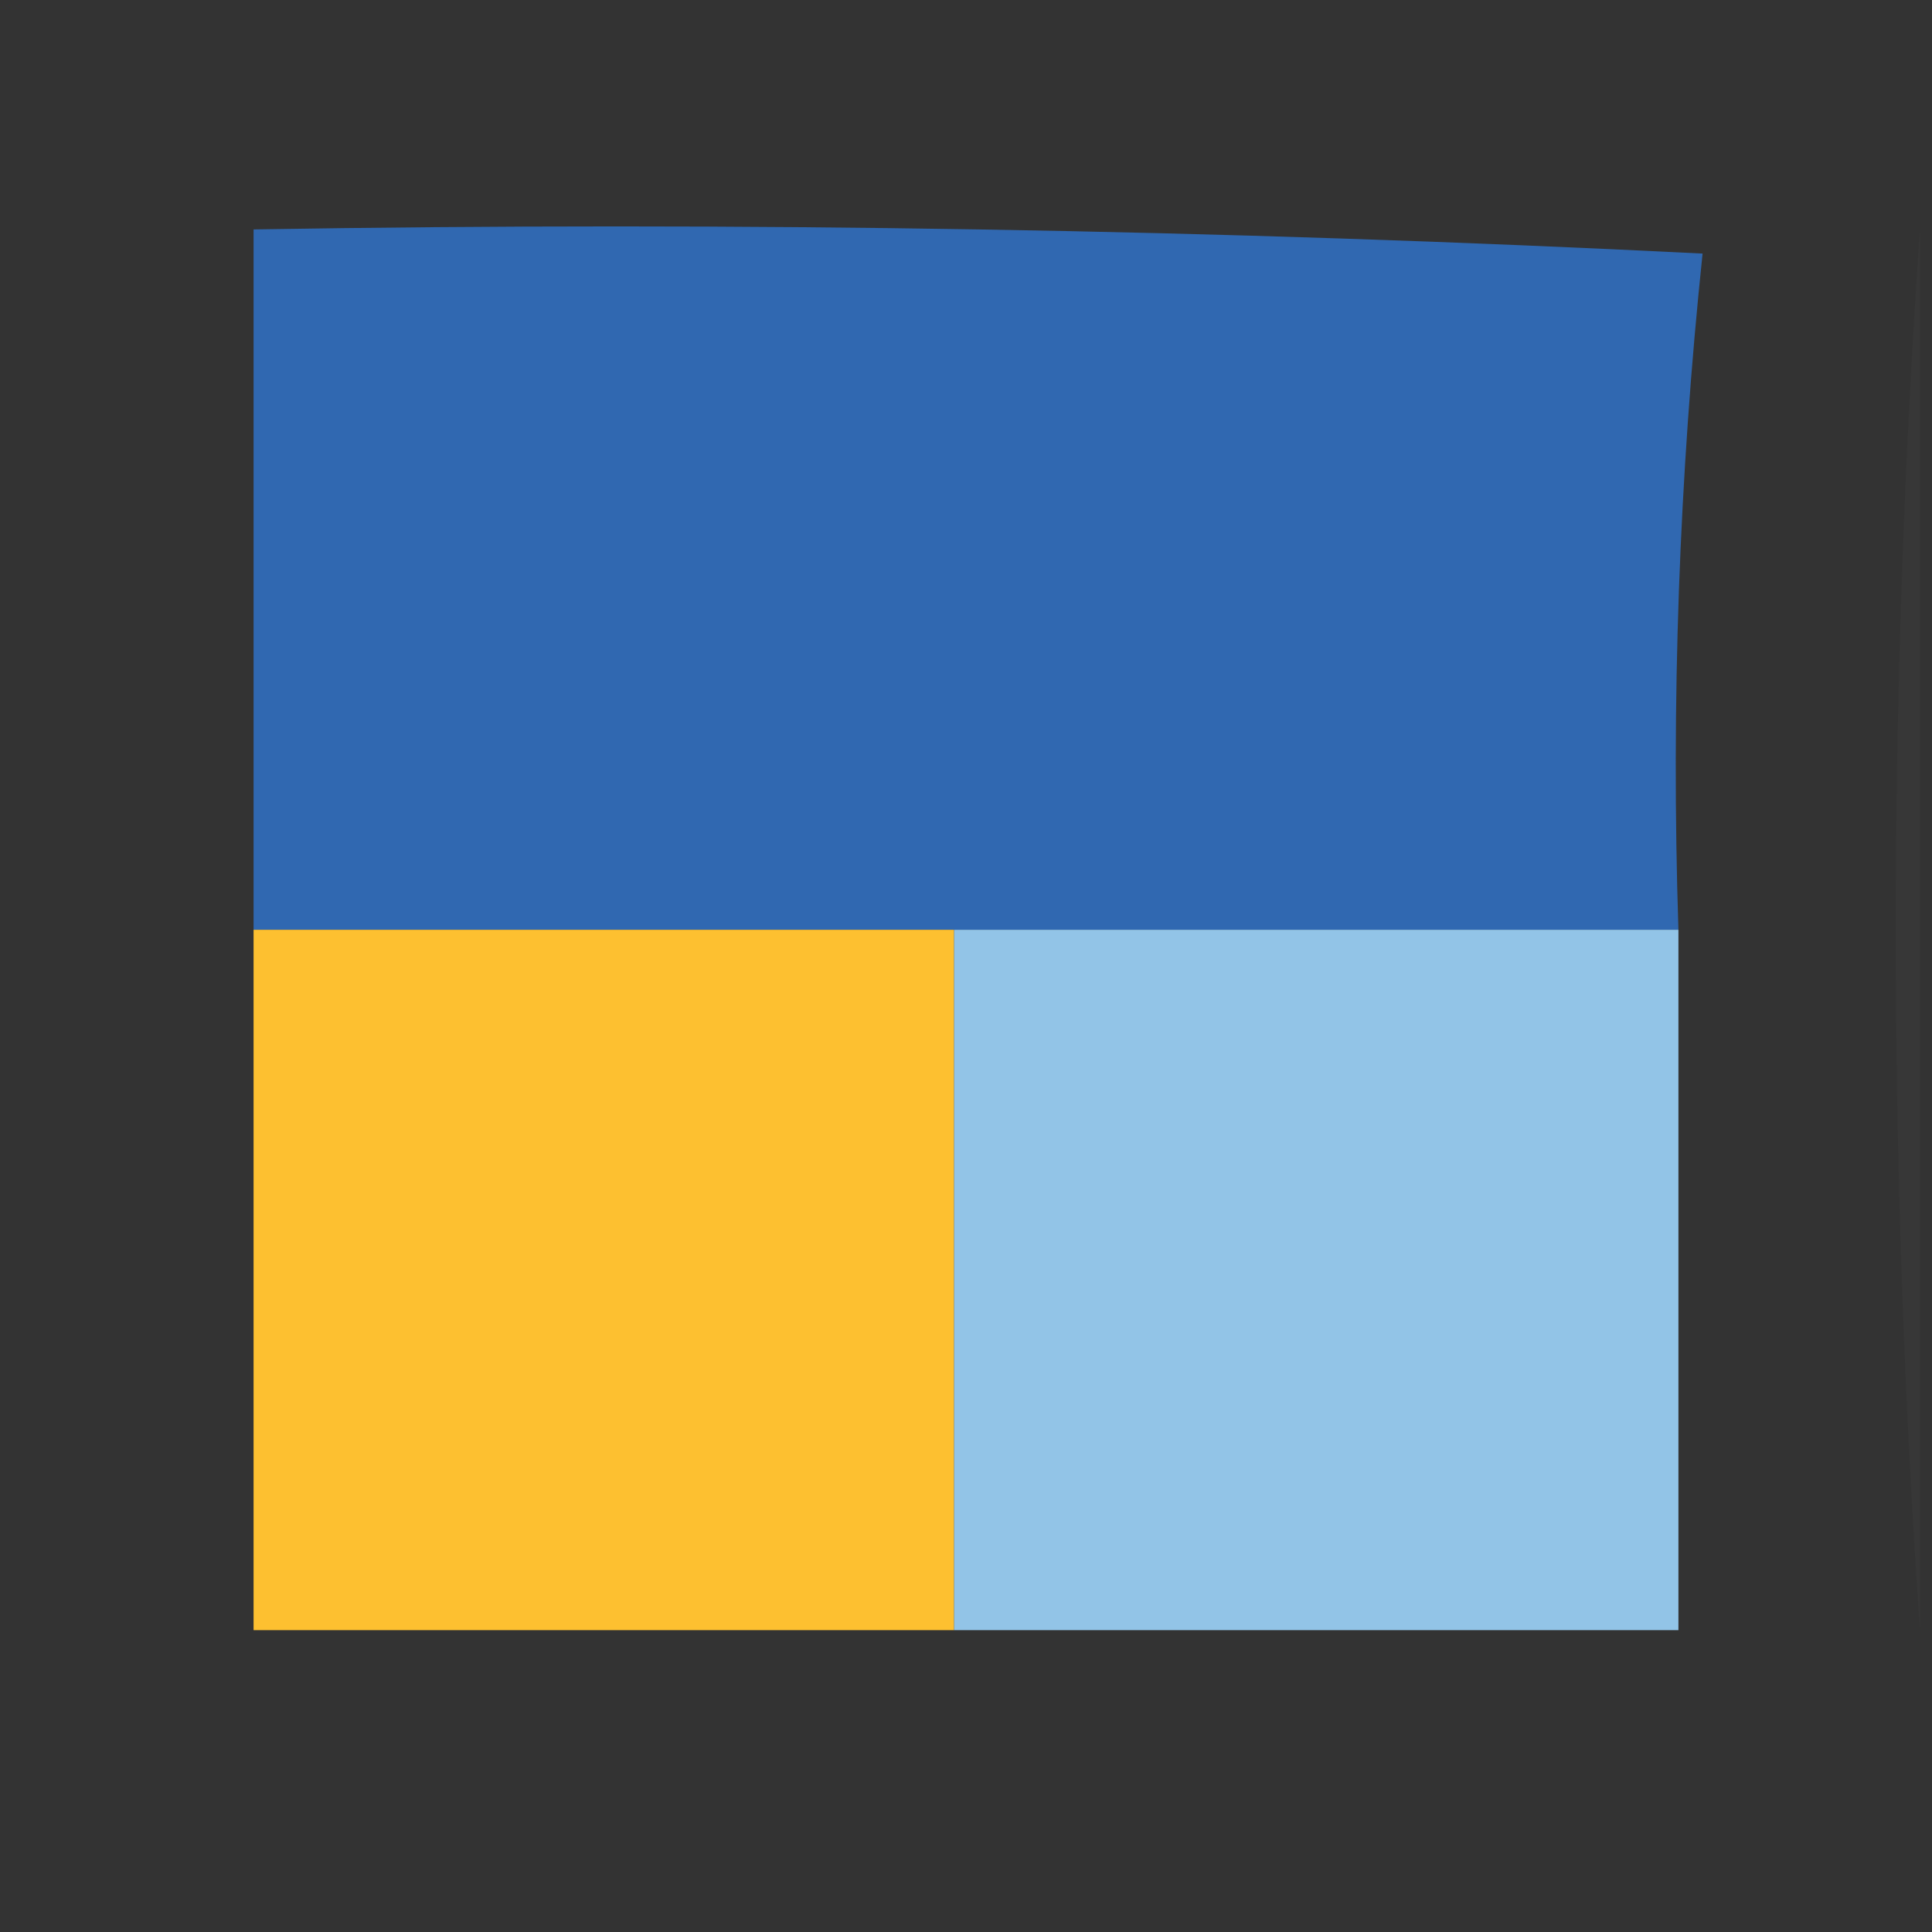
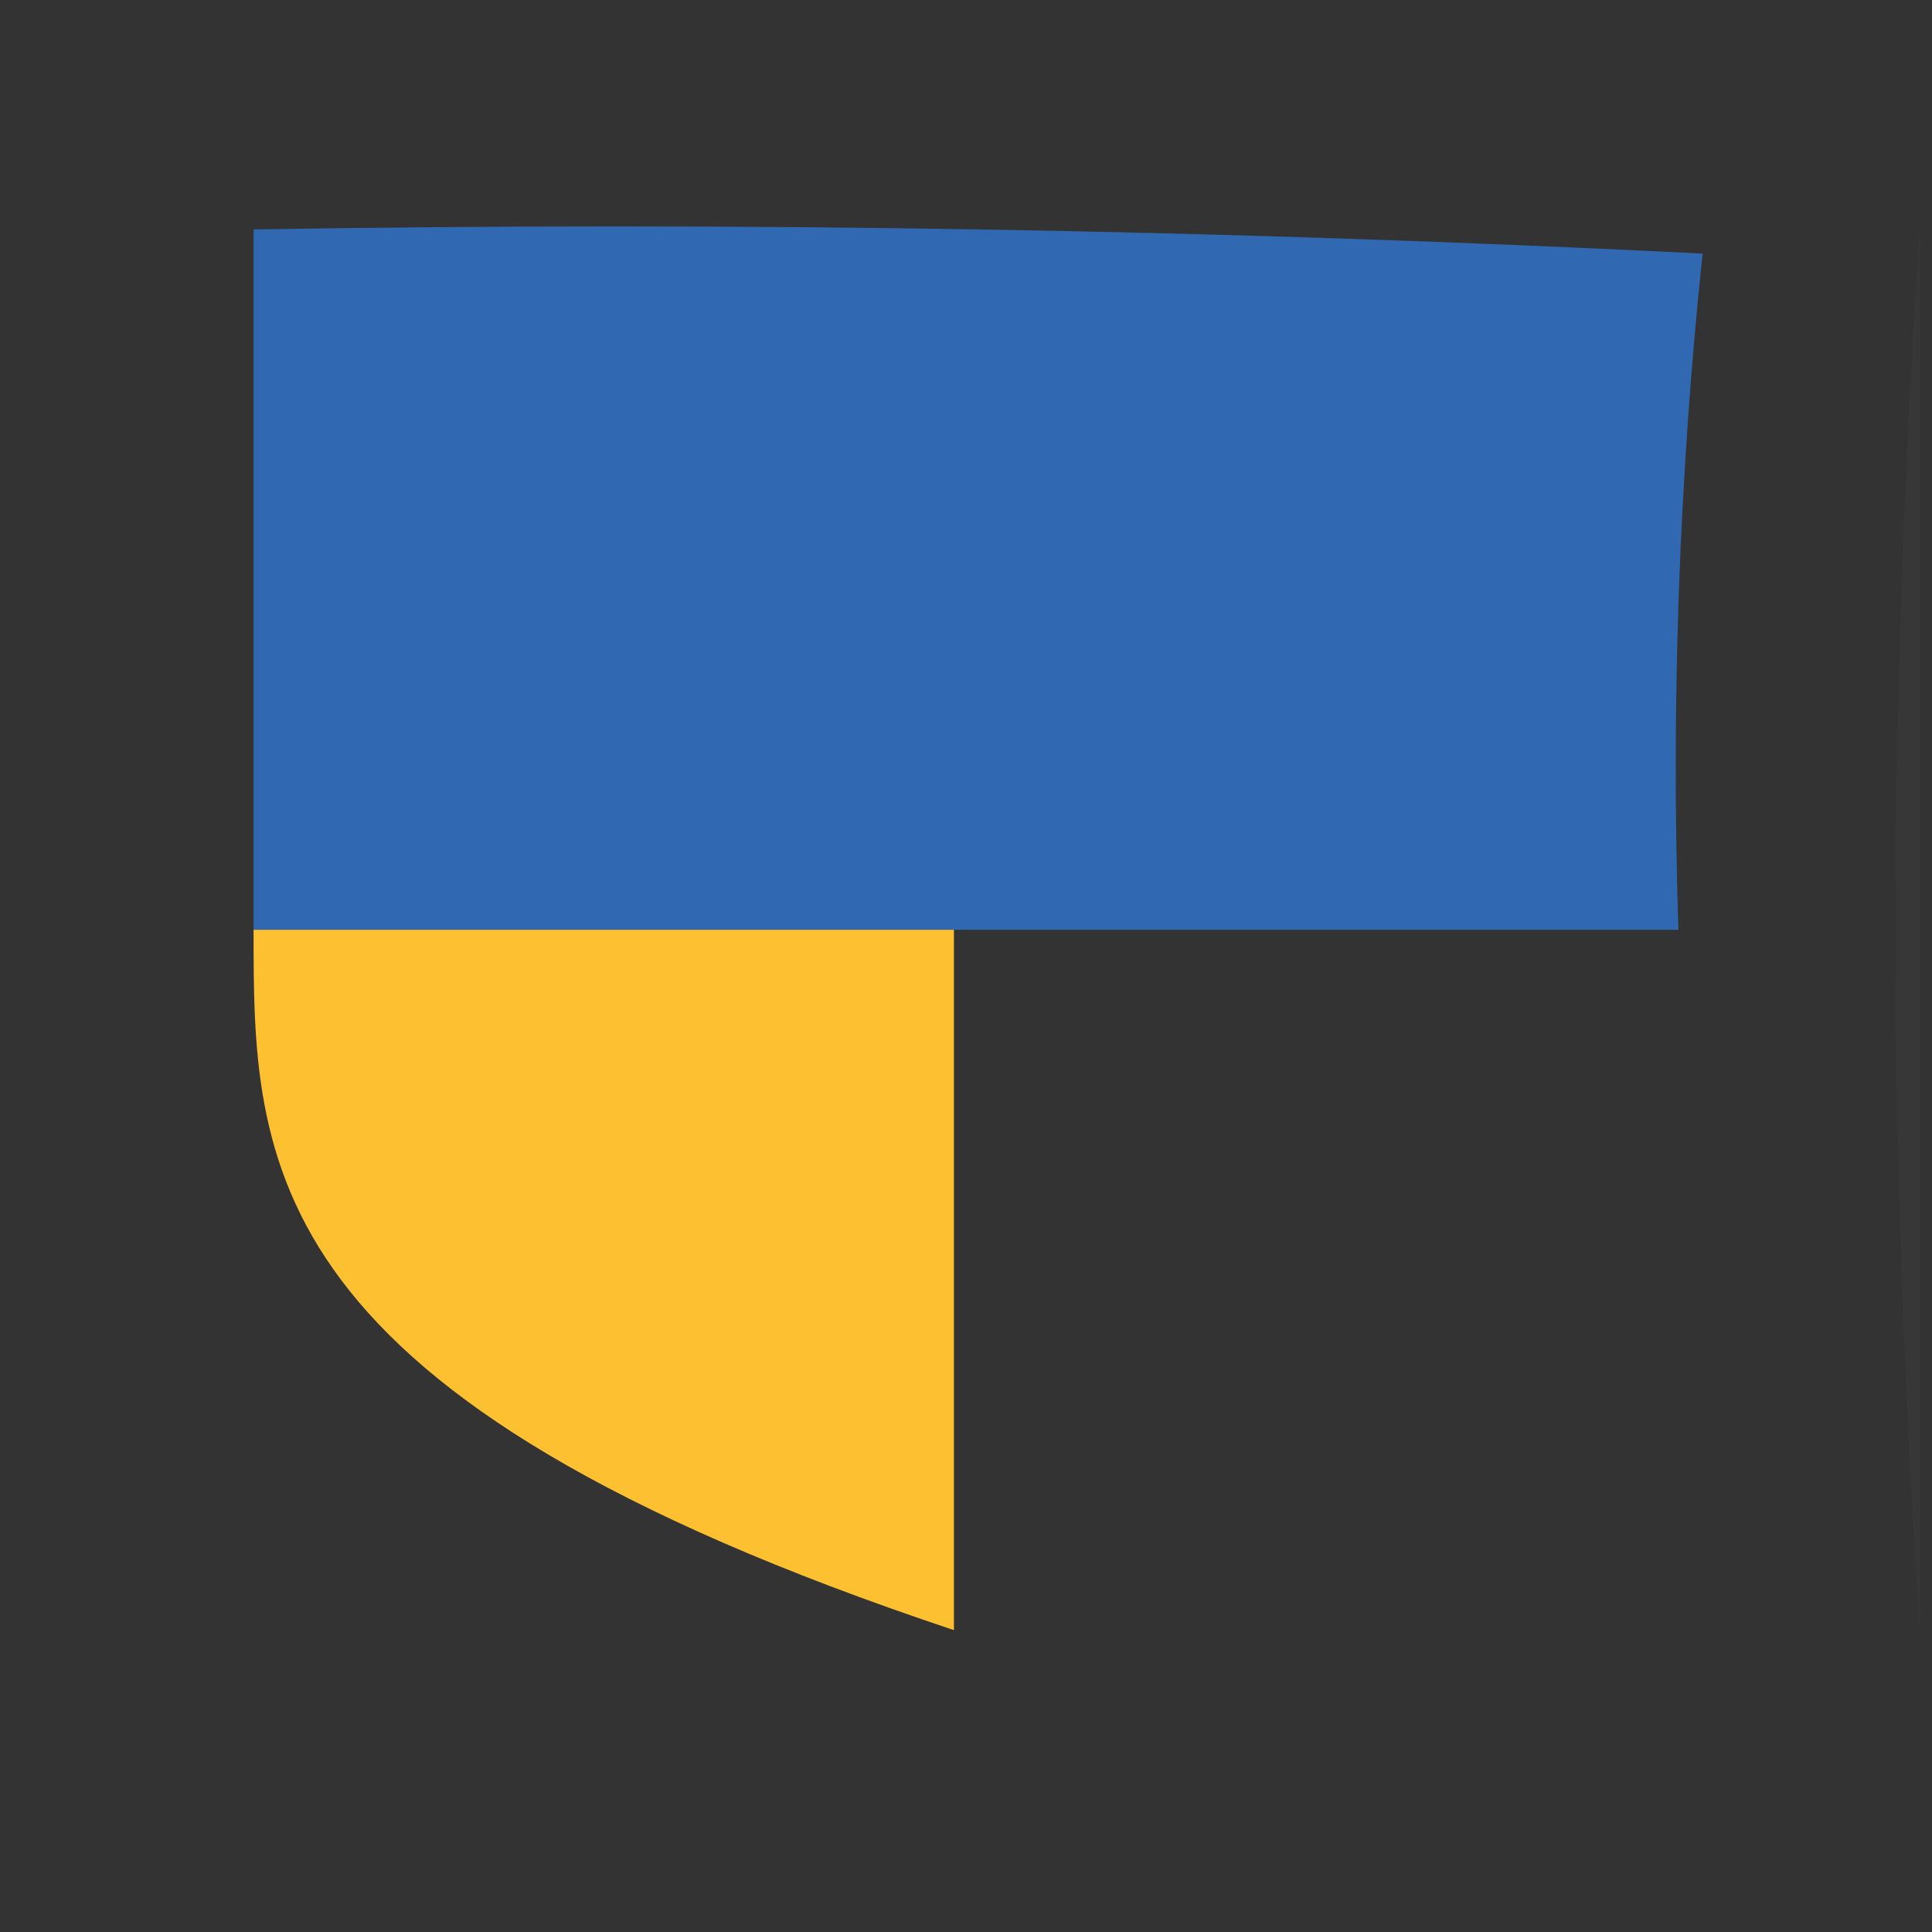
<svg xmlns="http://www.w3.org/2000/svg" version="1.1" width="80px" height="80px" style="shape-rendering:geometricPrecision; text-rendering:geometricPrecision; image-rendering:optimizeQuality; fill-rule:evenodd; clip-rule:evenodd">
  <rect width="100%" height="100%" fill="#333333" stroke="none" />
  <g>
    <path style="opacity:0.997" fill="#3068b1" d="M 69.5,38.5 C 59.5,38.5 49.5,38.5 39.5,38.5C 29.833,38.5 20.167,38.5 10.5,38.5C 10.5,28.833 10.5,19.167 10.5,9.5C 30.511,9.167 50.511,9.5 70.5,10.5C 69.527,19.78 69.193,29.113 69.5,38.5 Z" />
  </g>
  <g>
    <path style="opacity:0.023" fill="#f6f7f6" d="M 79.5,9.5 C 79.5,28.833 79.5,48.167 79.5,67.5C 78.167,48.167 78.167,28.833 79.5,9.5 Z" />
  </g>
  <g>
-     <path style="opacity:0.998" fill="#92c4e7" d="M 39.5,38.5 C 49.5,38.5 59.5,38.5 69.5,38.5C 69.5,48.167 69.5,57.833 69.5,67.5C 59.5,67.5 49.5,67.5 39.5,67.5C 39.5,57.833 39.5,48.167 39.5,38.5 Z" />
-   </g>
+     </g>
  <g>
-     <path style="opacity:0.996" fill="#fec131" d="M 10.5,38.5 C 20.167,38.5 29.833,38.5 39.5,38.5C 39.5,48.167 39.5,57.833 39.5,67.5C 29.833,67.5 20.167,67.5 10.5,67.5C 10.5,57.833 10.5,48.167 10.5,38.5 Z" />
+     <path style="opacity:0.996" fill="#fec131" d="M 10.5,38.5 C 20.167,38.5 29.833,38.5 39.5,38.5C 39.5,48.167 39.5,57.833 39.5,67.5C 10.5,57.833 10.5,48.167 10.5,38.5 Z" />
  </g>
</svg>